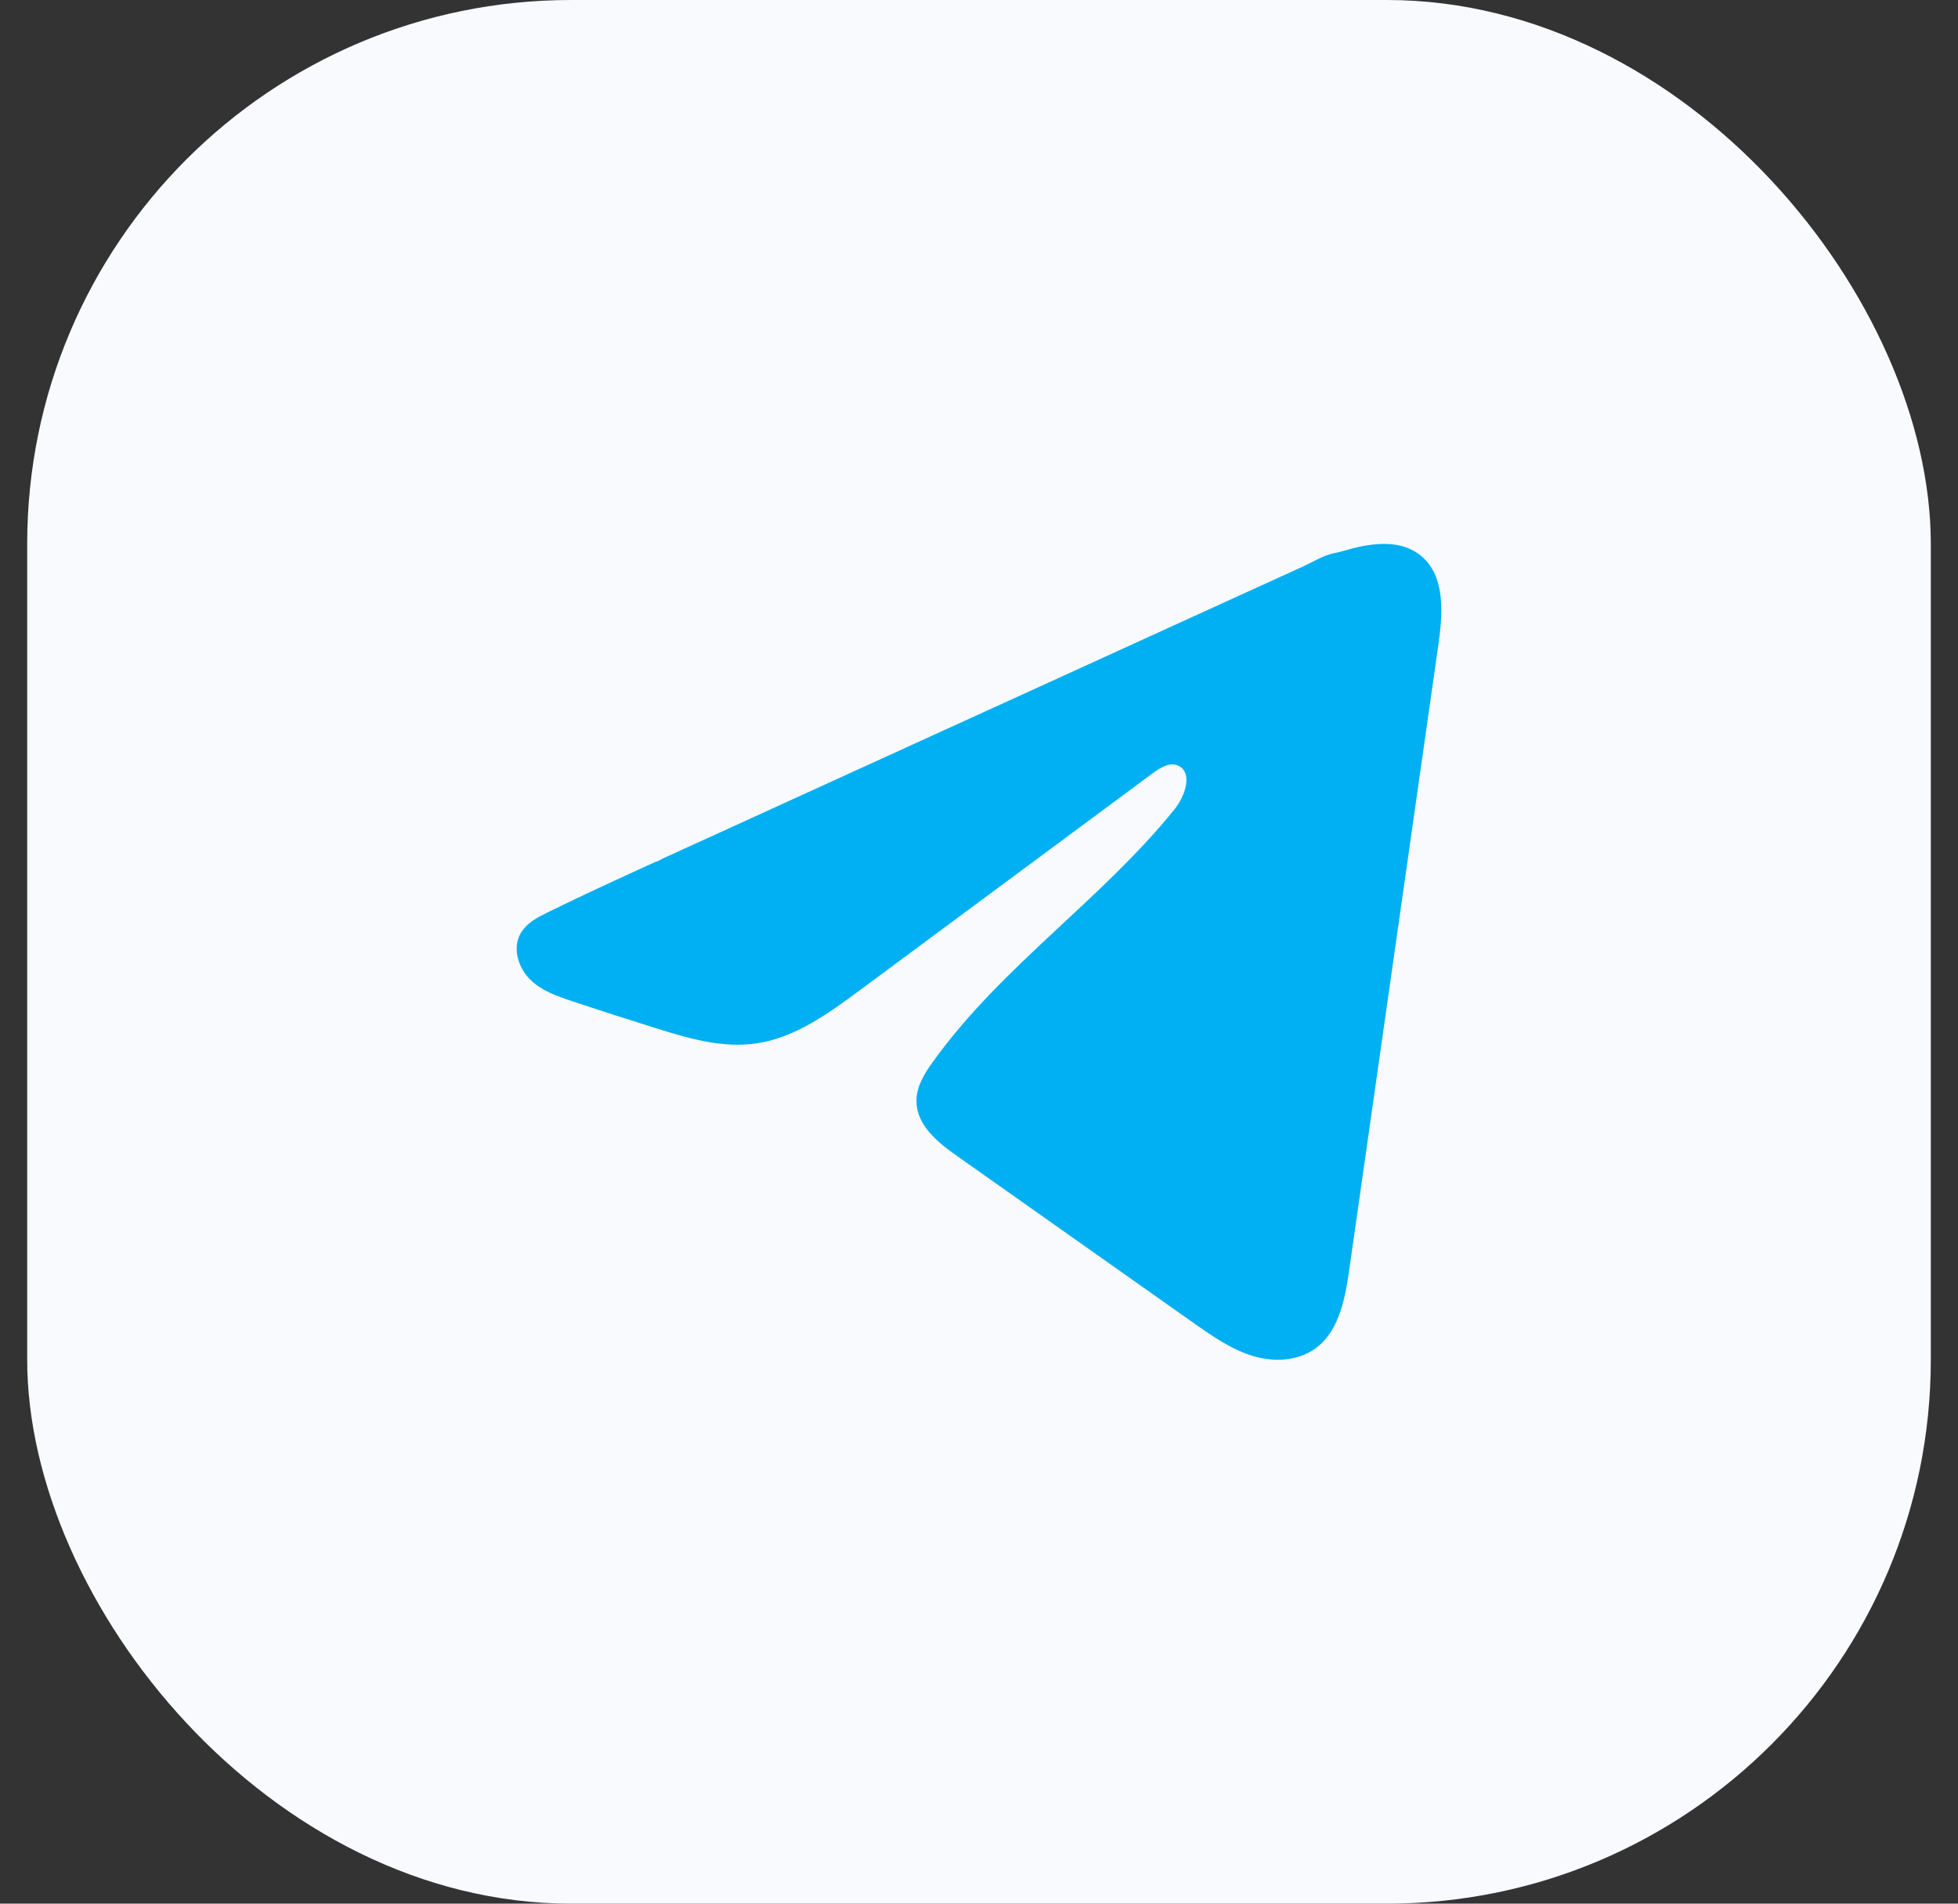
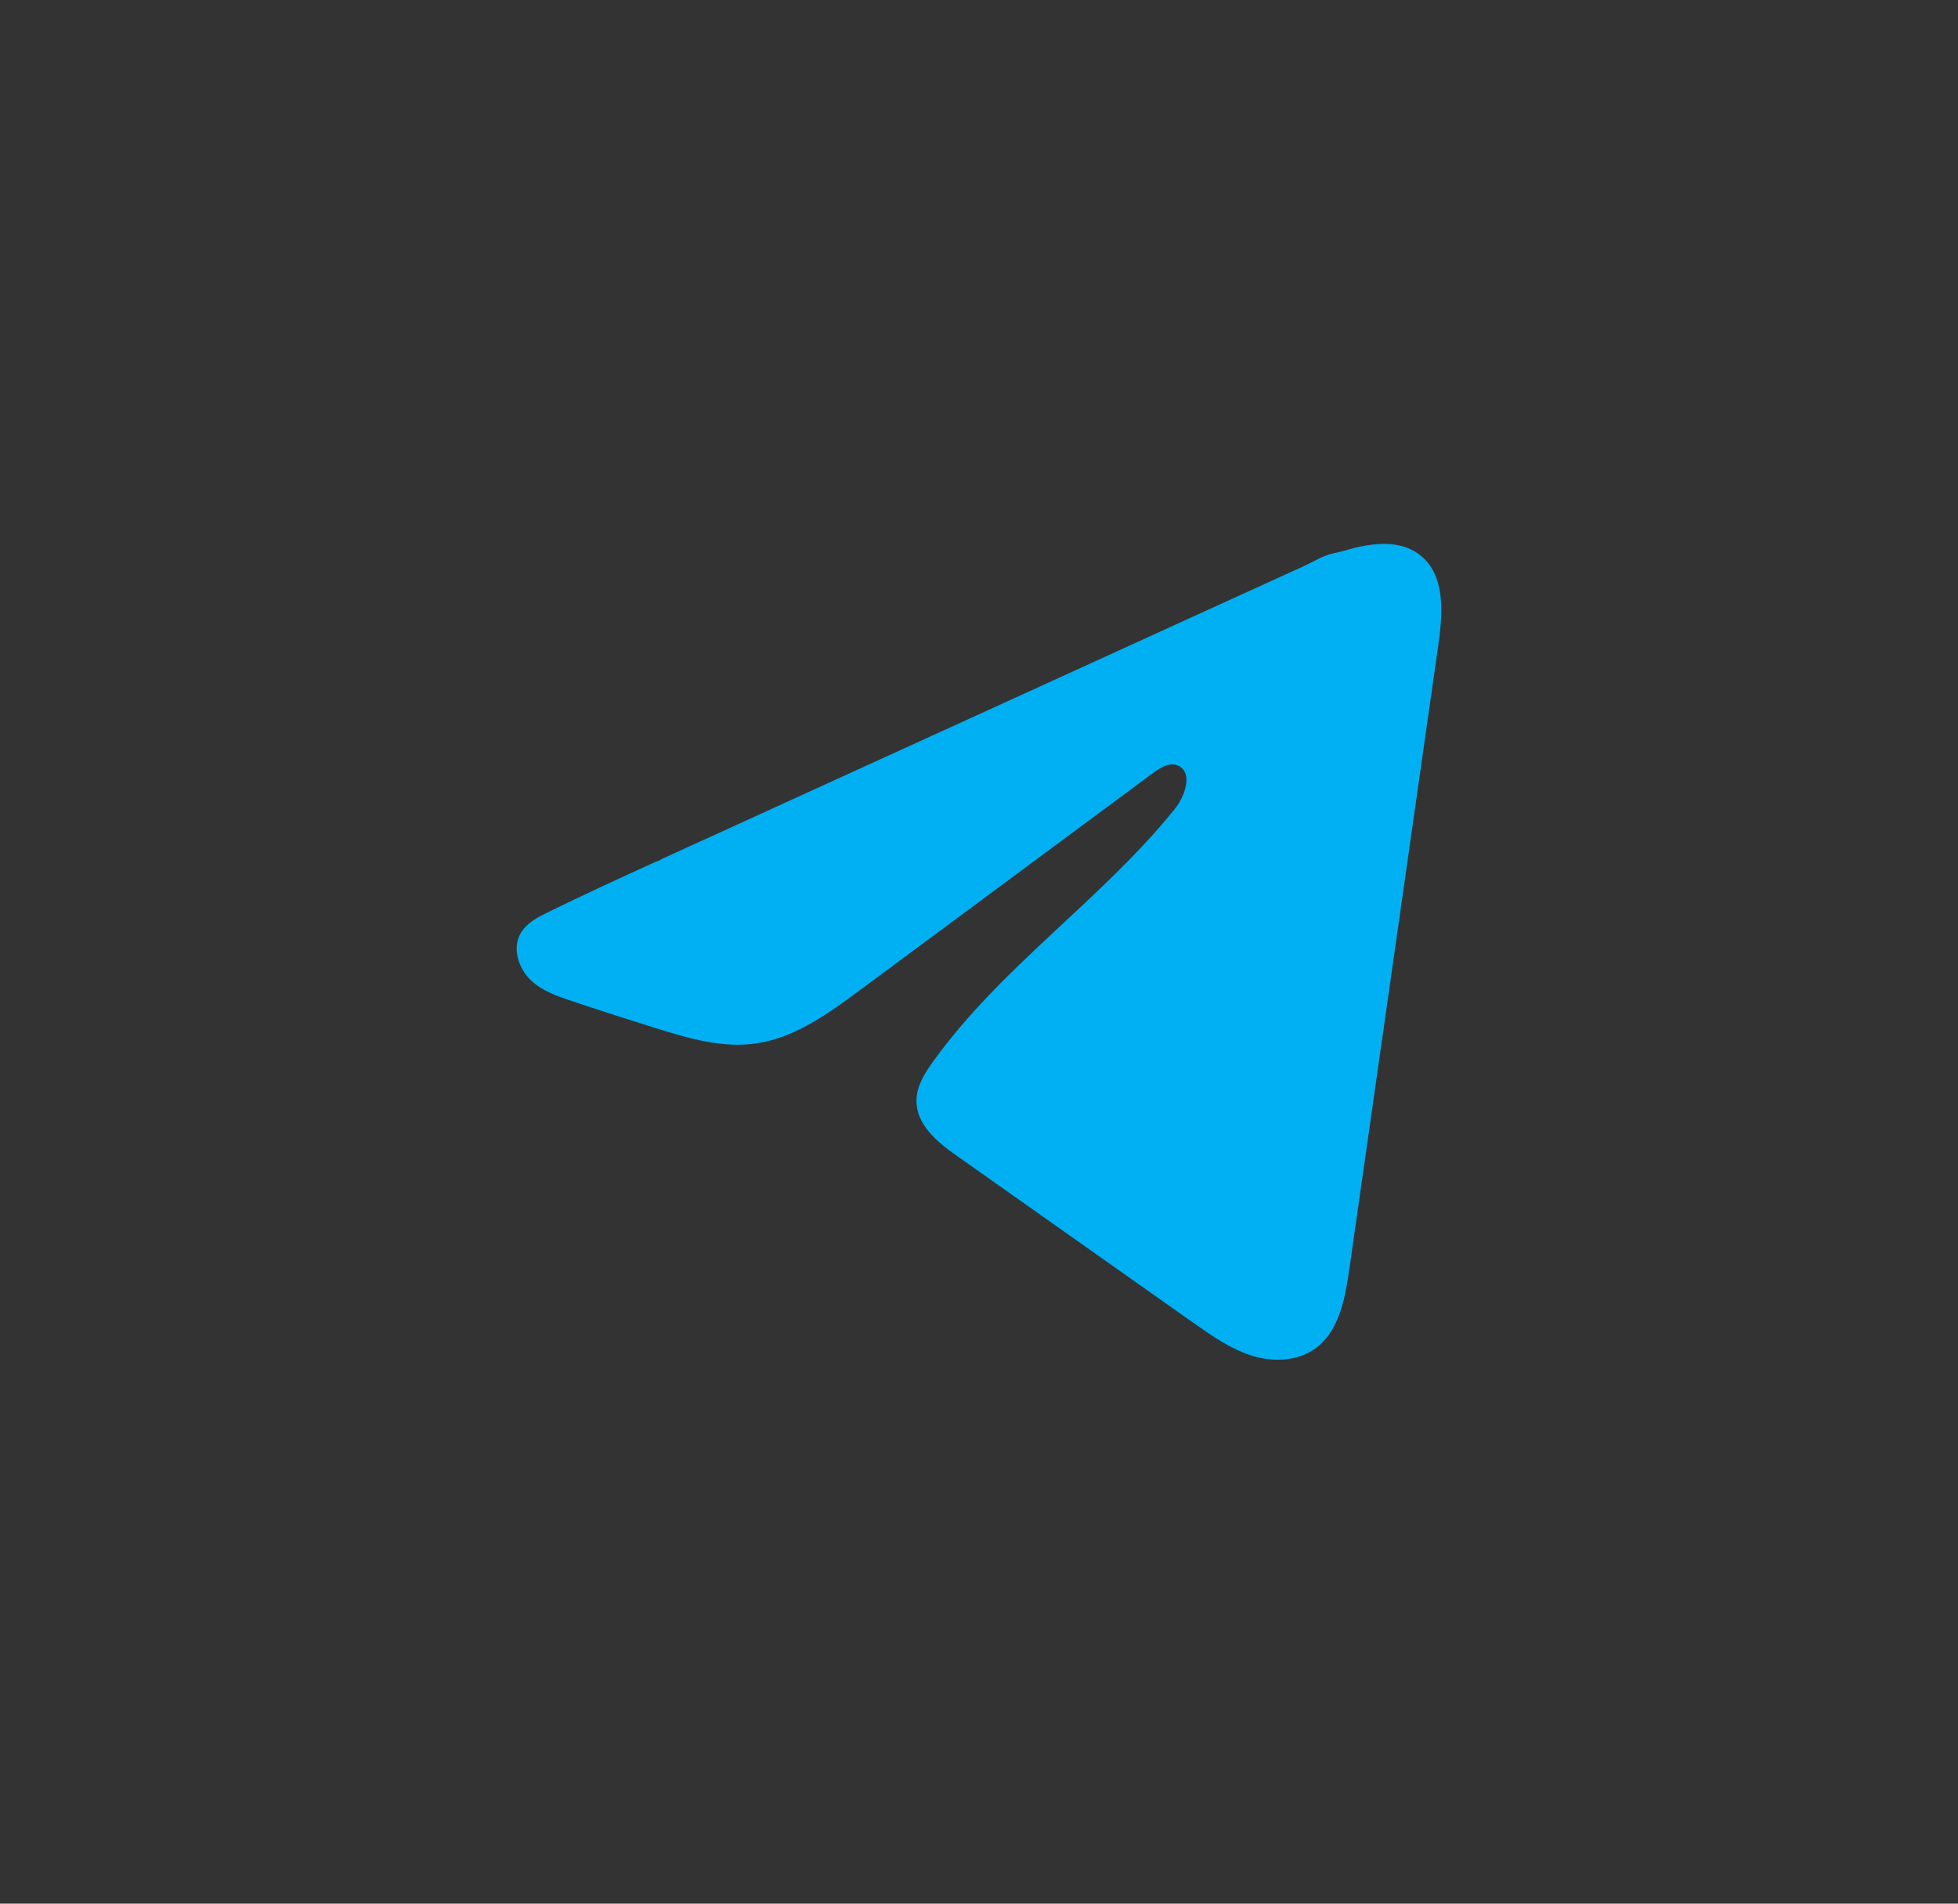
<svg xmlns="http://www.w3.org/2000/svg" width="36" height="35" viewBox="0 0 36 35" fill="none">
  <rect x="0" y="0" width="36" height="35" fill="#333333" stroke="none" />
-   <rect x="0.5" width="35" height="35" rx="10" fill="#F8FAFE" />
  <path d="M9.947 16.838C9.986 16.817 10.025 16.797 10.063 16.778C10.725 16.452 11.395 16.146 12.065 15.84C12.101 15.84 12.161 15.795 12.195 15.78C12.247 15.756 12.299 15.734 12.351 15.71C12.45 15.664 12.55 15.619 12.648 15.573C12.847 15.483 13.045 15.392 13.245 15.302C13.642 15.121 14.039 14.94 14.436 14.758C15.231 14.395 16.026 14.032 16.821 13.67C17.615 13.308 18.41 12.945 19.205 12.583C20 12.22 20.795 11.857 21.589 11.495C22.384 11.133 23.179 10.77 23.974 10.408C24.15 10.326 24.342 10.206 24.531 10.17C24.69 10.14 24.845 10.082 25.005 10.05C25.309 9.988 25.644 9.963 25.935 10.098C26.035 10.144 26.128 10.21 26.205 10.292C26.574 10.681 26.522 11.32 26.444 11.868C25.9 15.683 25.357 19.498 24.812 23.313C24.738 23.837 24.637 24.411 24.249 24.742C23.921 25.022 23.454 25.053 23.049 24.935C22.644 24.815 22.287 24.564 21.937 24.318C20.484 23.292 19.029 22.265 17.576 21.239C17.231 20.996 16.846 20.678 16.85 20.235C16.852 19.969 17.001 19.732 17.154 19.52C18.416 17.764 20.239 16.557 21.594 14.881C21.786 14.645 21.936 14.218 21.673 14.082C21.517 14.001 21.338 14.111 21.195 14.216C19.403 15.543 17.612 16.871 15.82 18.198C15.236 18.631 14.623 19.076 13.918 19.182C13.287 19.278 12.653 19.091 12.043 18.899C11.532 18.739 11.021 18.575 10.513 18.405C10.242 18.315 9.963 18.219 9.754 18.016C9.545 17.813 9.425 17.471 9.551 17.201C9.63 17.031 9.784 16.924 9.945 16.837L9.947 16.838Z" fill="#00B0F2" />
</svg>